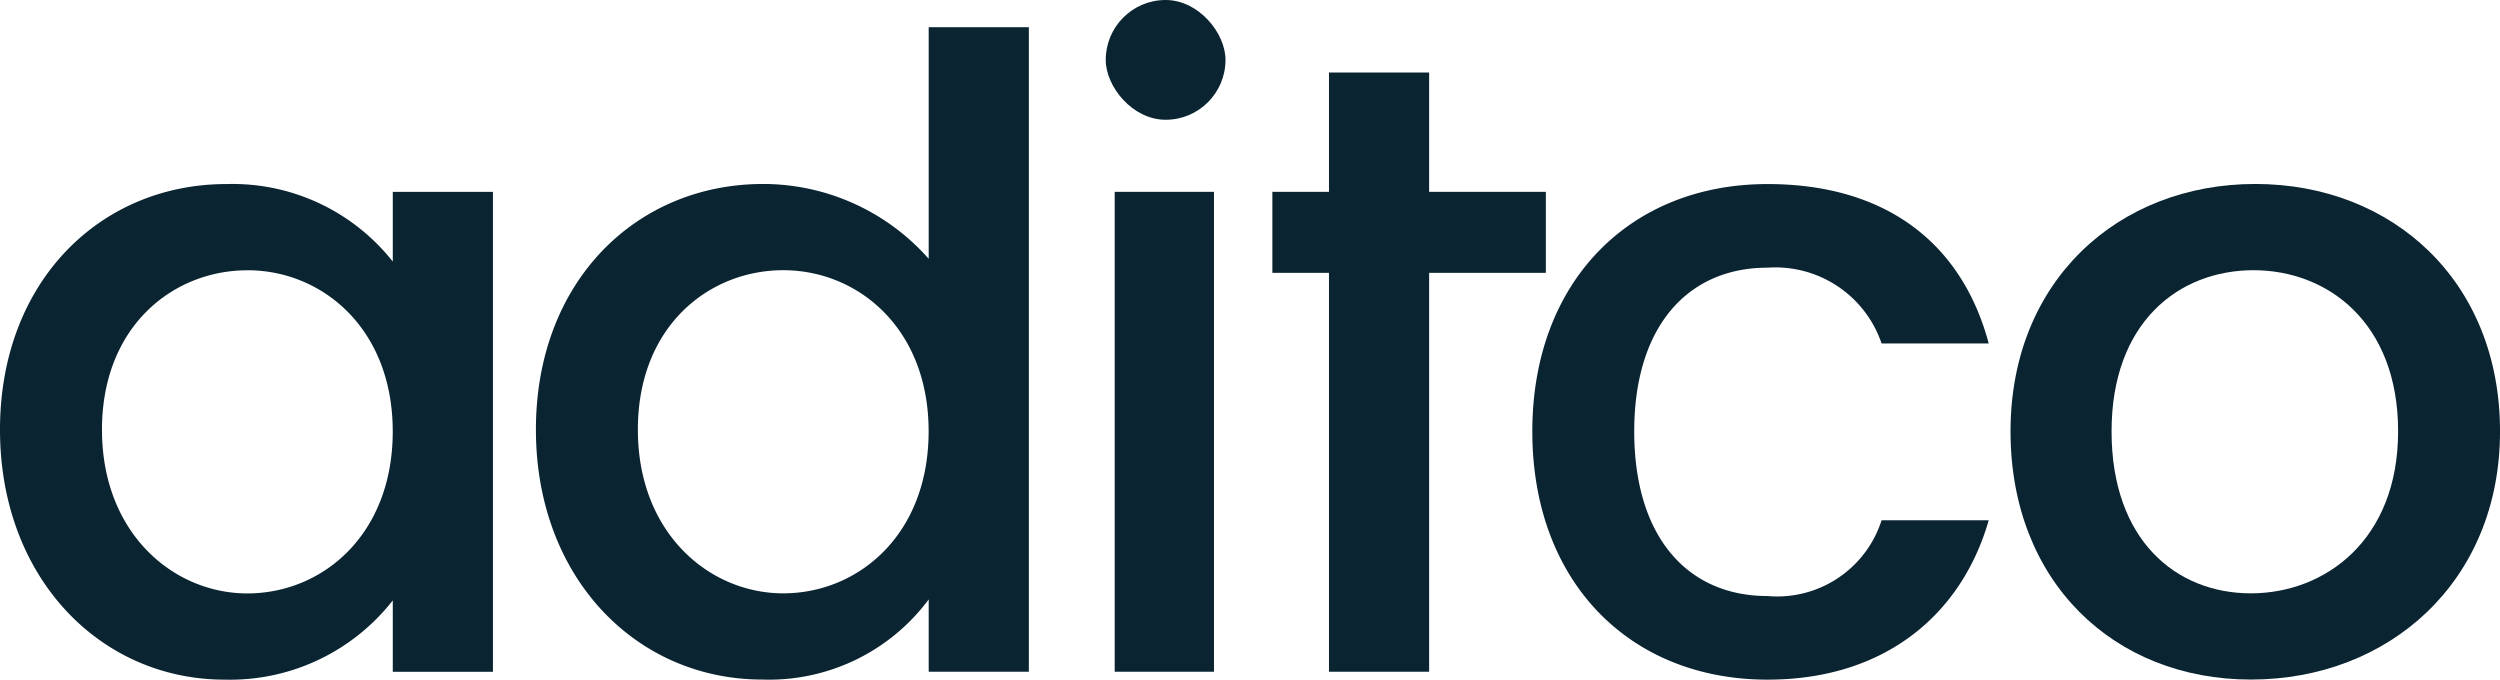
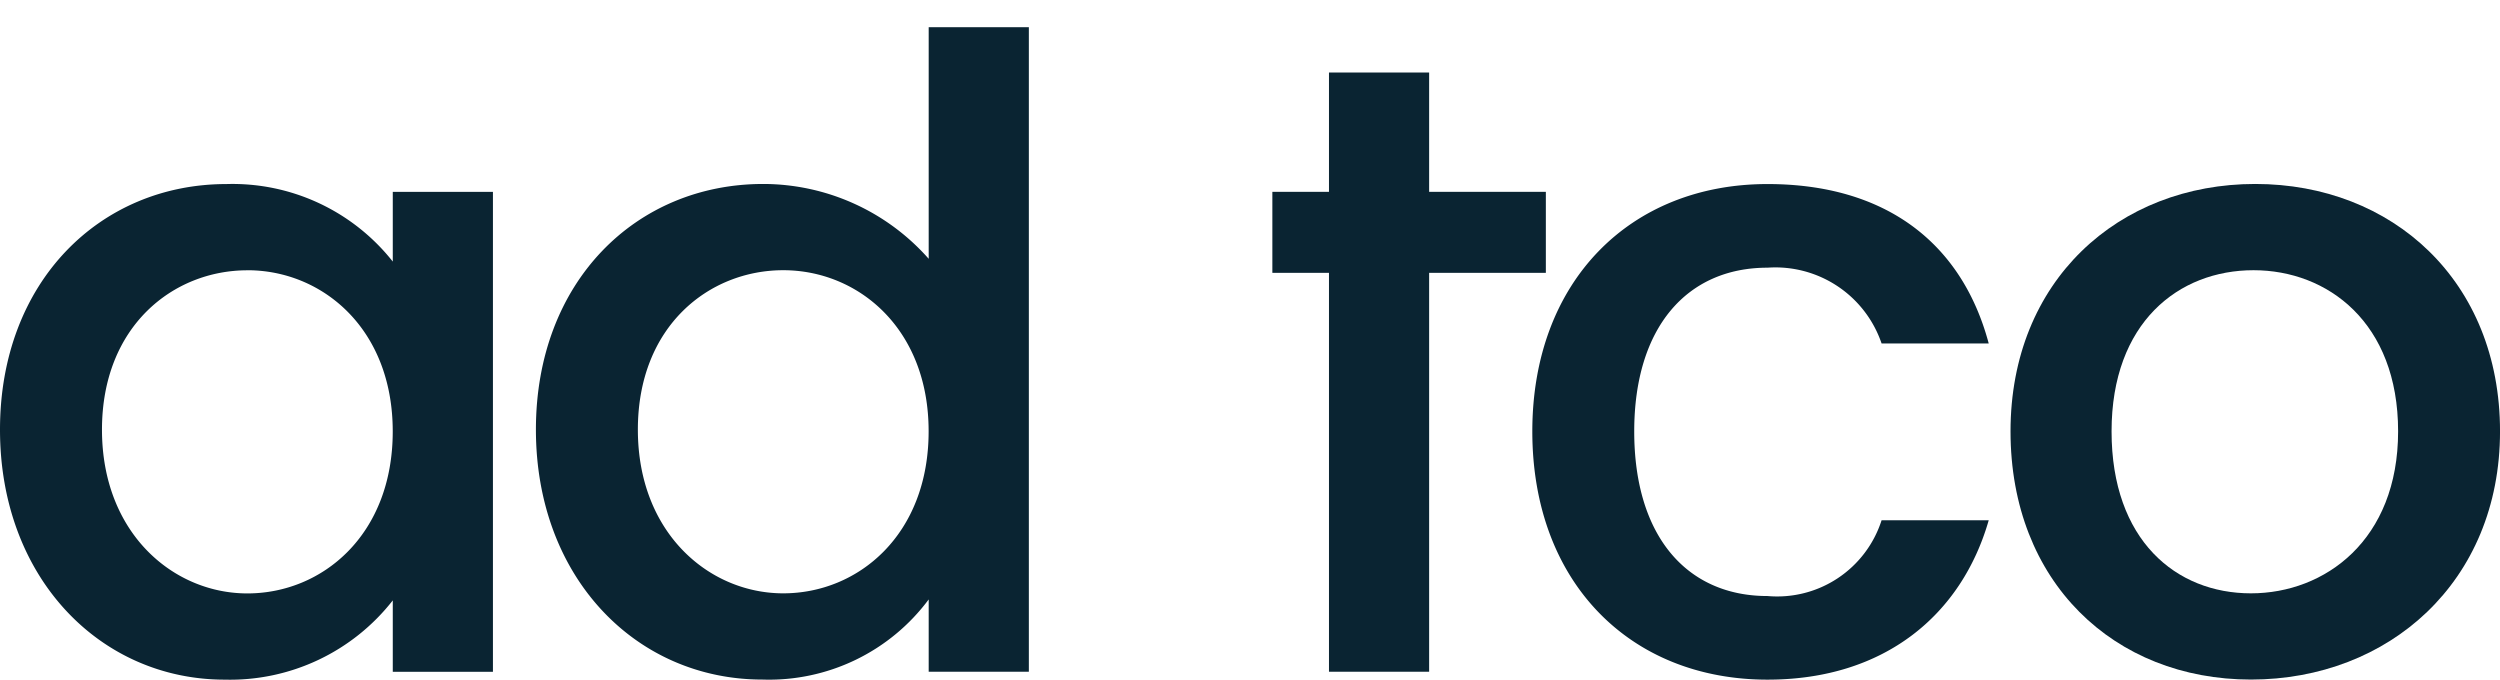
<svg xmlns="http://www.w3.org/2000/svg" width="116.936" height="31.786" viewBox="0 0 116.936 31.786">
  <path d="M505.89,409.9a9.553,9.553,0,0,1,7.78,3.626v-3.259h4.685v22.447H513.67v-3.34a9.661,9.661,0,0,1-7.862,3.707c-5.826,0-10.51-4.766-10.51-11.692S499.983,409.9,505.89,409.9Zm.978,4.034c-3.463,0-6.8,2.607-6.8,7.455s3.34,7.659,6.8,7.659c3.5,0,6.8-2.729,6.8-7.578C513.67,416.66,510.371,413.931,506.868,413.931Z" transform="translate(-495.298 -401.291)" fill="#0a2432" />
  <path d="M543.932,406.113a10.338,10.338,0,0,1,7.74,3.5V398.781h4.685v30.146h-4.685v-3.381a9.305,9.305,0,0,1-7.781,3.748c-5.907,0-10.591-4.766-10.591-11.692S537.985,406.113,543.932,406.113Zm.937,4.034c-3.464,0-6.8,2.607-6.8,7.455s3.34,7.659,6.8,7.659c3.5,0,6.8-2.729,6.8-7.578C551.672,412.876,548.373,410.147,544.87,410.147Z" transform="translate(-508.233 -397.508)" fill="#0a2432" />
-   <path d="M574.342,410.453h4.644V432.9h-4.644Z" transform="translate(-522.203 -401.48)" fill="#0a2432" />
  <path d="M588.17,430.02V411.362h-2.648v-3.789h2.648v-5.581h4.685v5.581h5.459v3.789h-5.459V430.02Z" transform="translate(-526.008 -398.6)" fill="#0a2432" />
  <path d="M614.957,409.9c5.5,0,9.085,2.73,10.348,7.456h-5.011a5.246,5.246,0,0,0-5.337-3.544c-3.748,0-6.233,2.77-6.233,7.658,0,4.93,2.485,7.7,6.233,7.7a5.126,5.126,0,0,0,5.337-3.544h5.011c-1.263,4.4-4.848,7.455-10.348,7.455-6.437,0-11-4.563-11-11.611C603.958,414.46,608.521,409.9,614.957,409.9Z" transform="translate(-532.284 -401.291)" fill="#0a2432" />
  <path d="M649.111,433.077c-6.4,0-11.245-4.563-11.245-11.611s5.052-11.57,11.448-11.57,11.448,4.522,11.448,11.57S655.547,433.077,649.111,433.077Zm0-4.033c3.462,0,6.884-2.485,6.884-7.578s-3.3-7.536-6.763-7.536c-3.5,0-6.64,2.444-6.64,7.536S645.607,429.044,649.111,429.044Z" transform="translate(-543.825 -401.291)" fill="#0a2432" />
-   <rect width="5.602" height="5.602" rx="2.801" transform="translate(51.72)" fill="#0a2432" />
</svg>